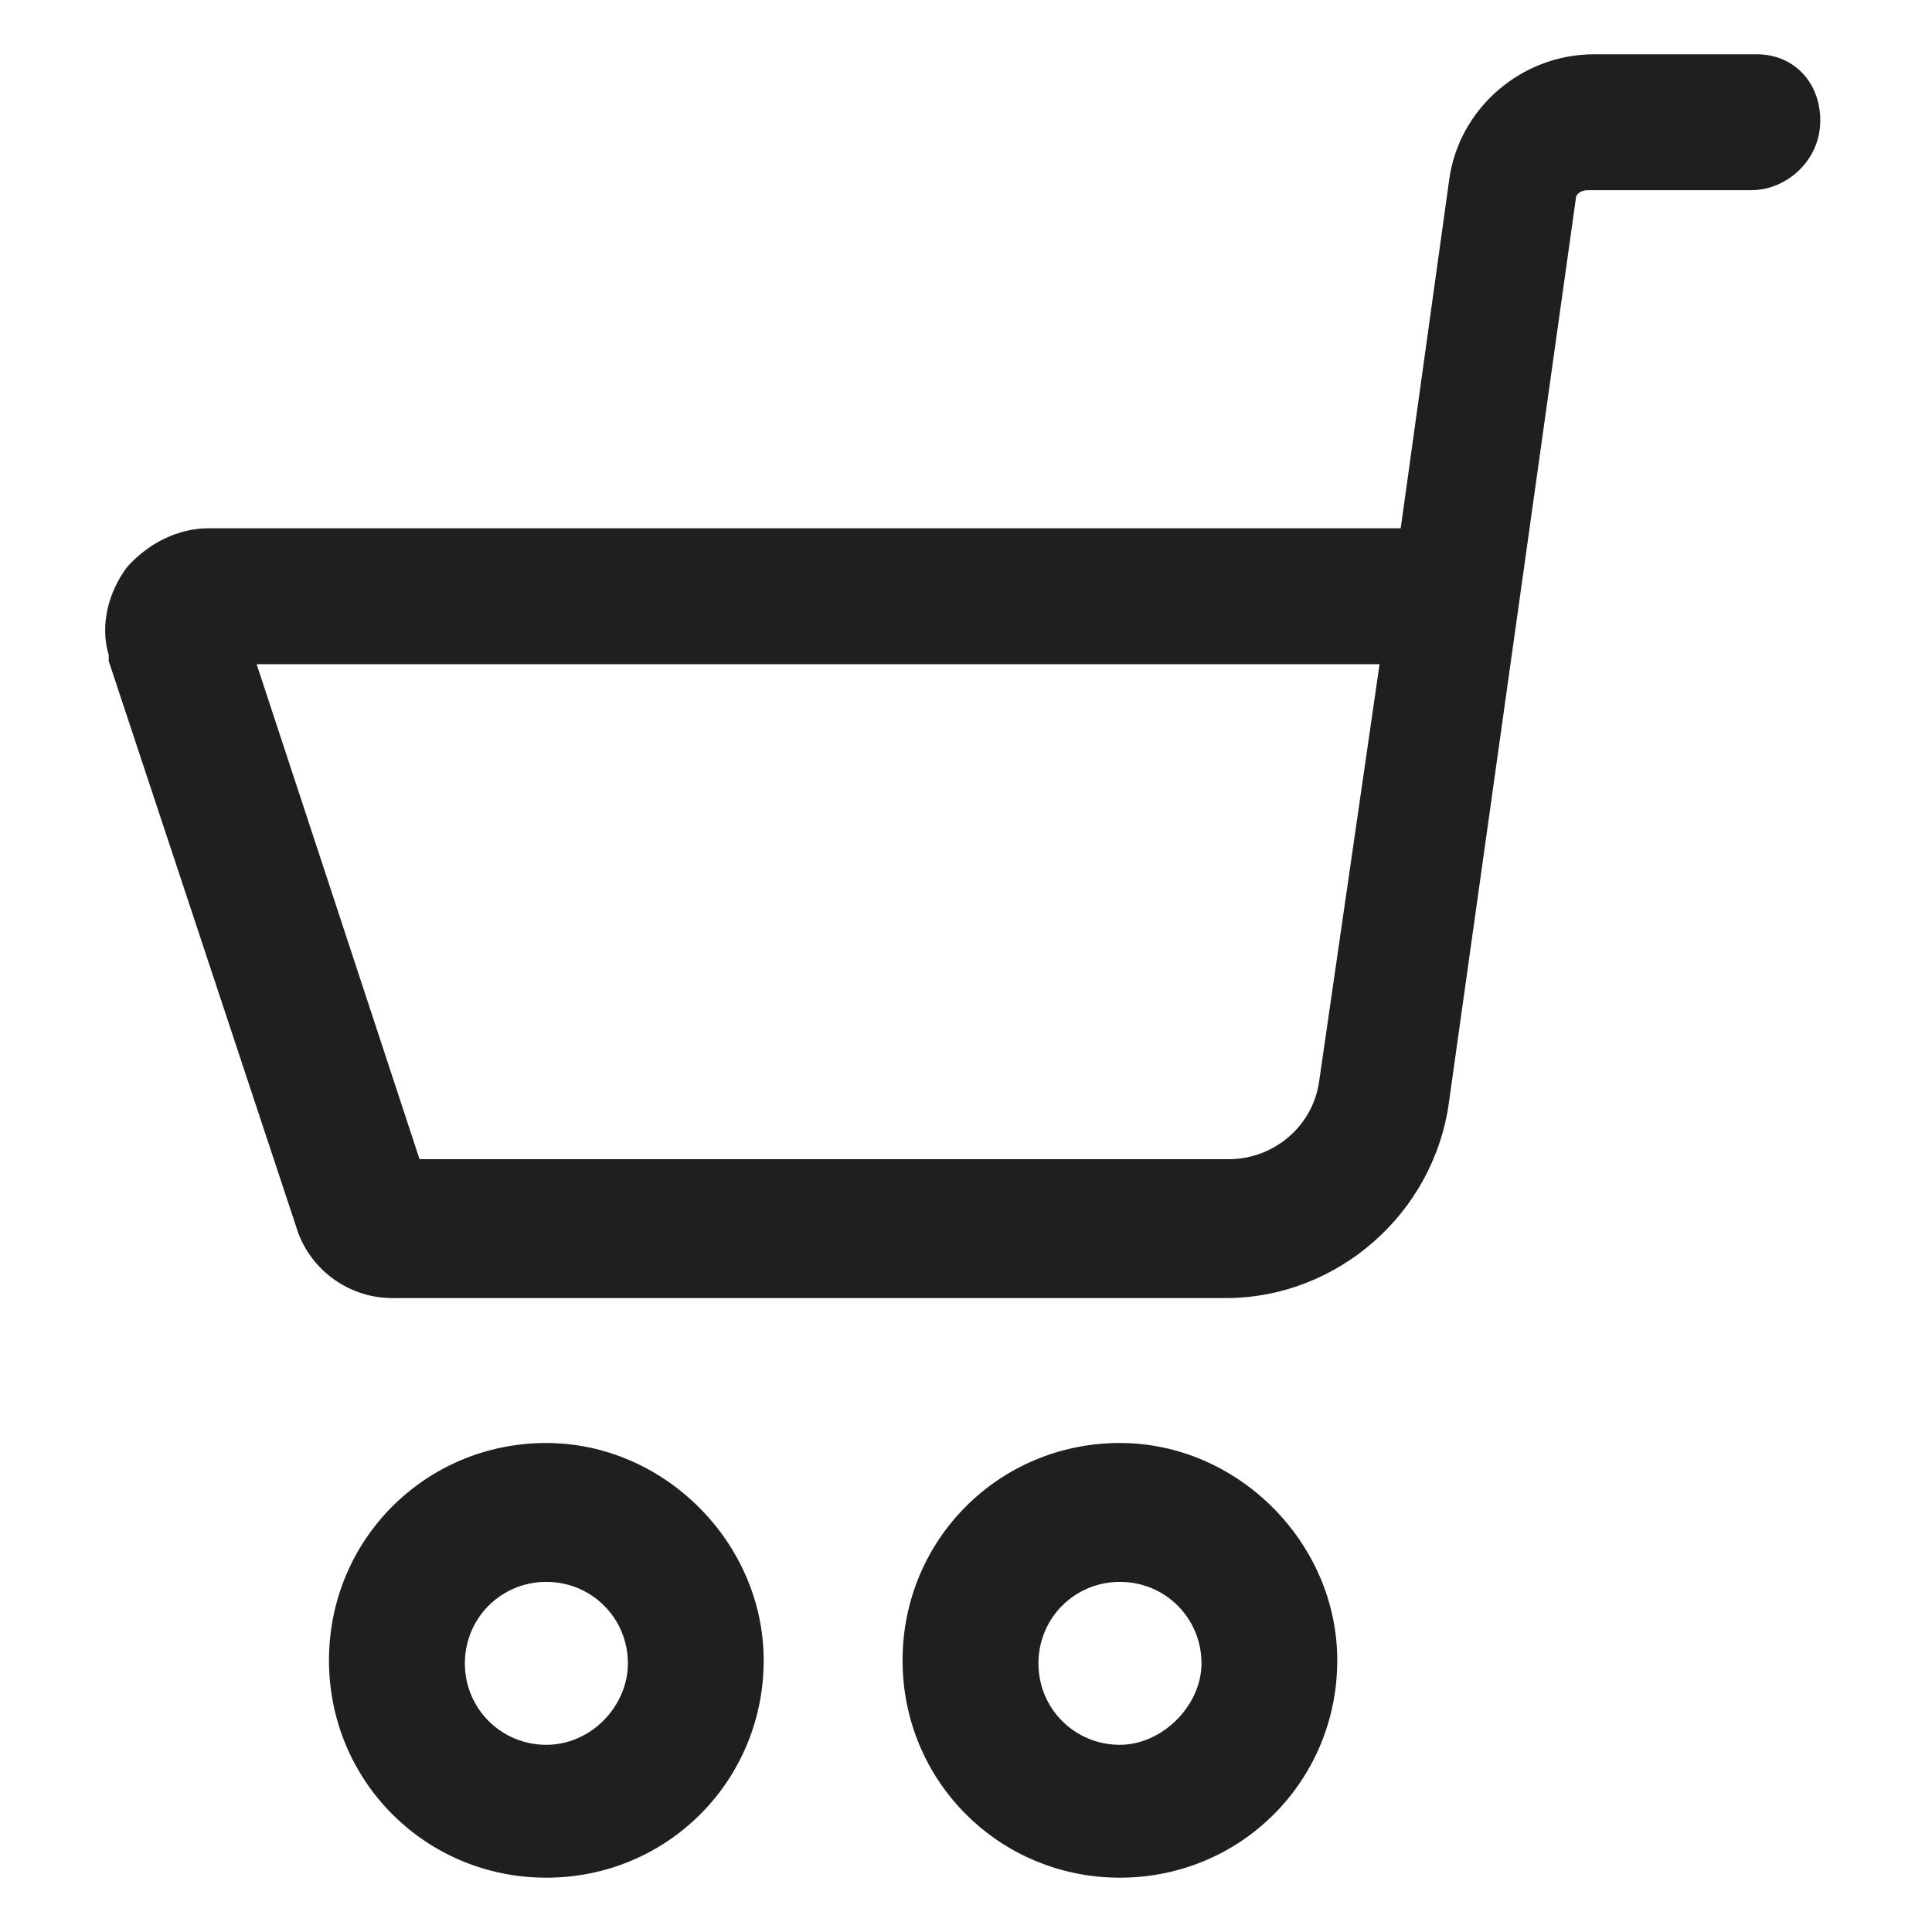
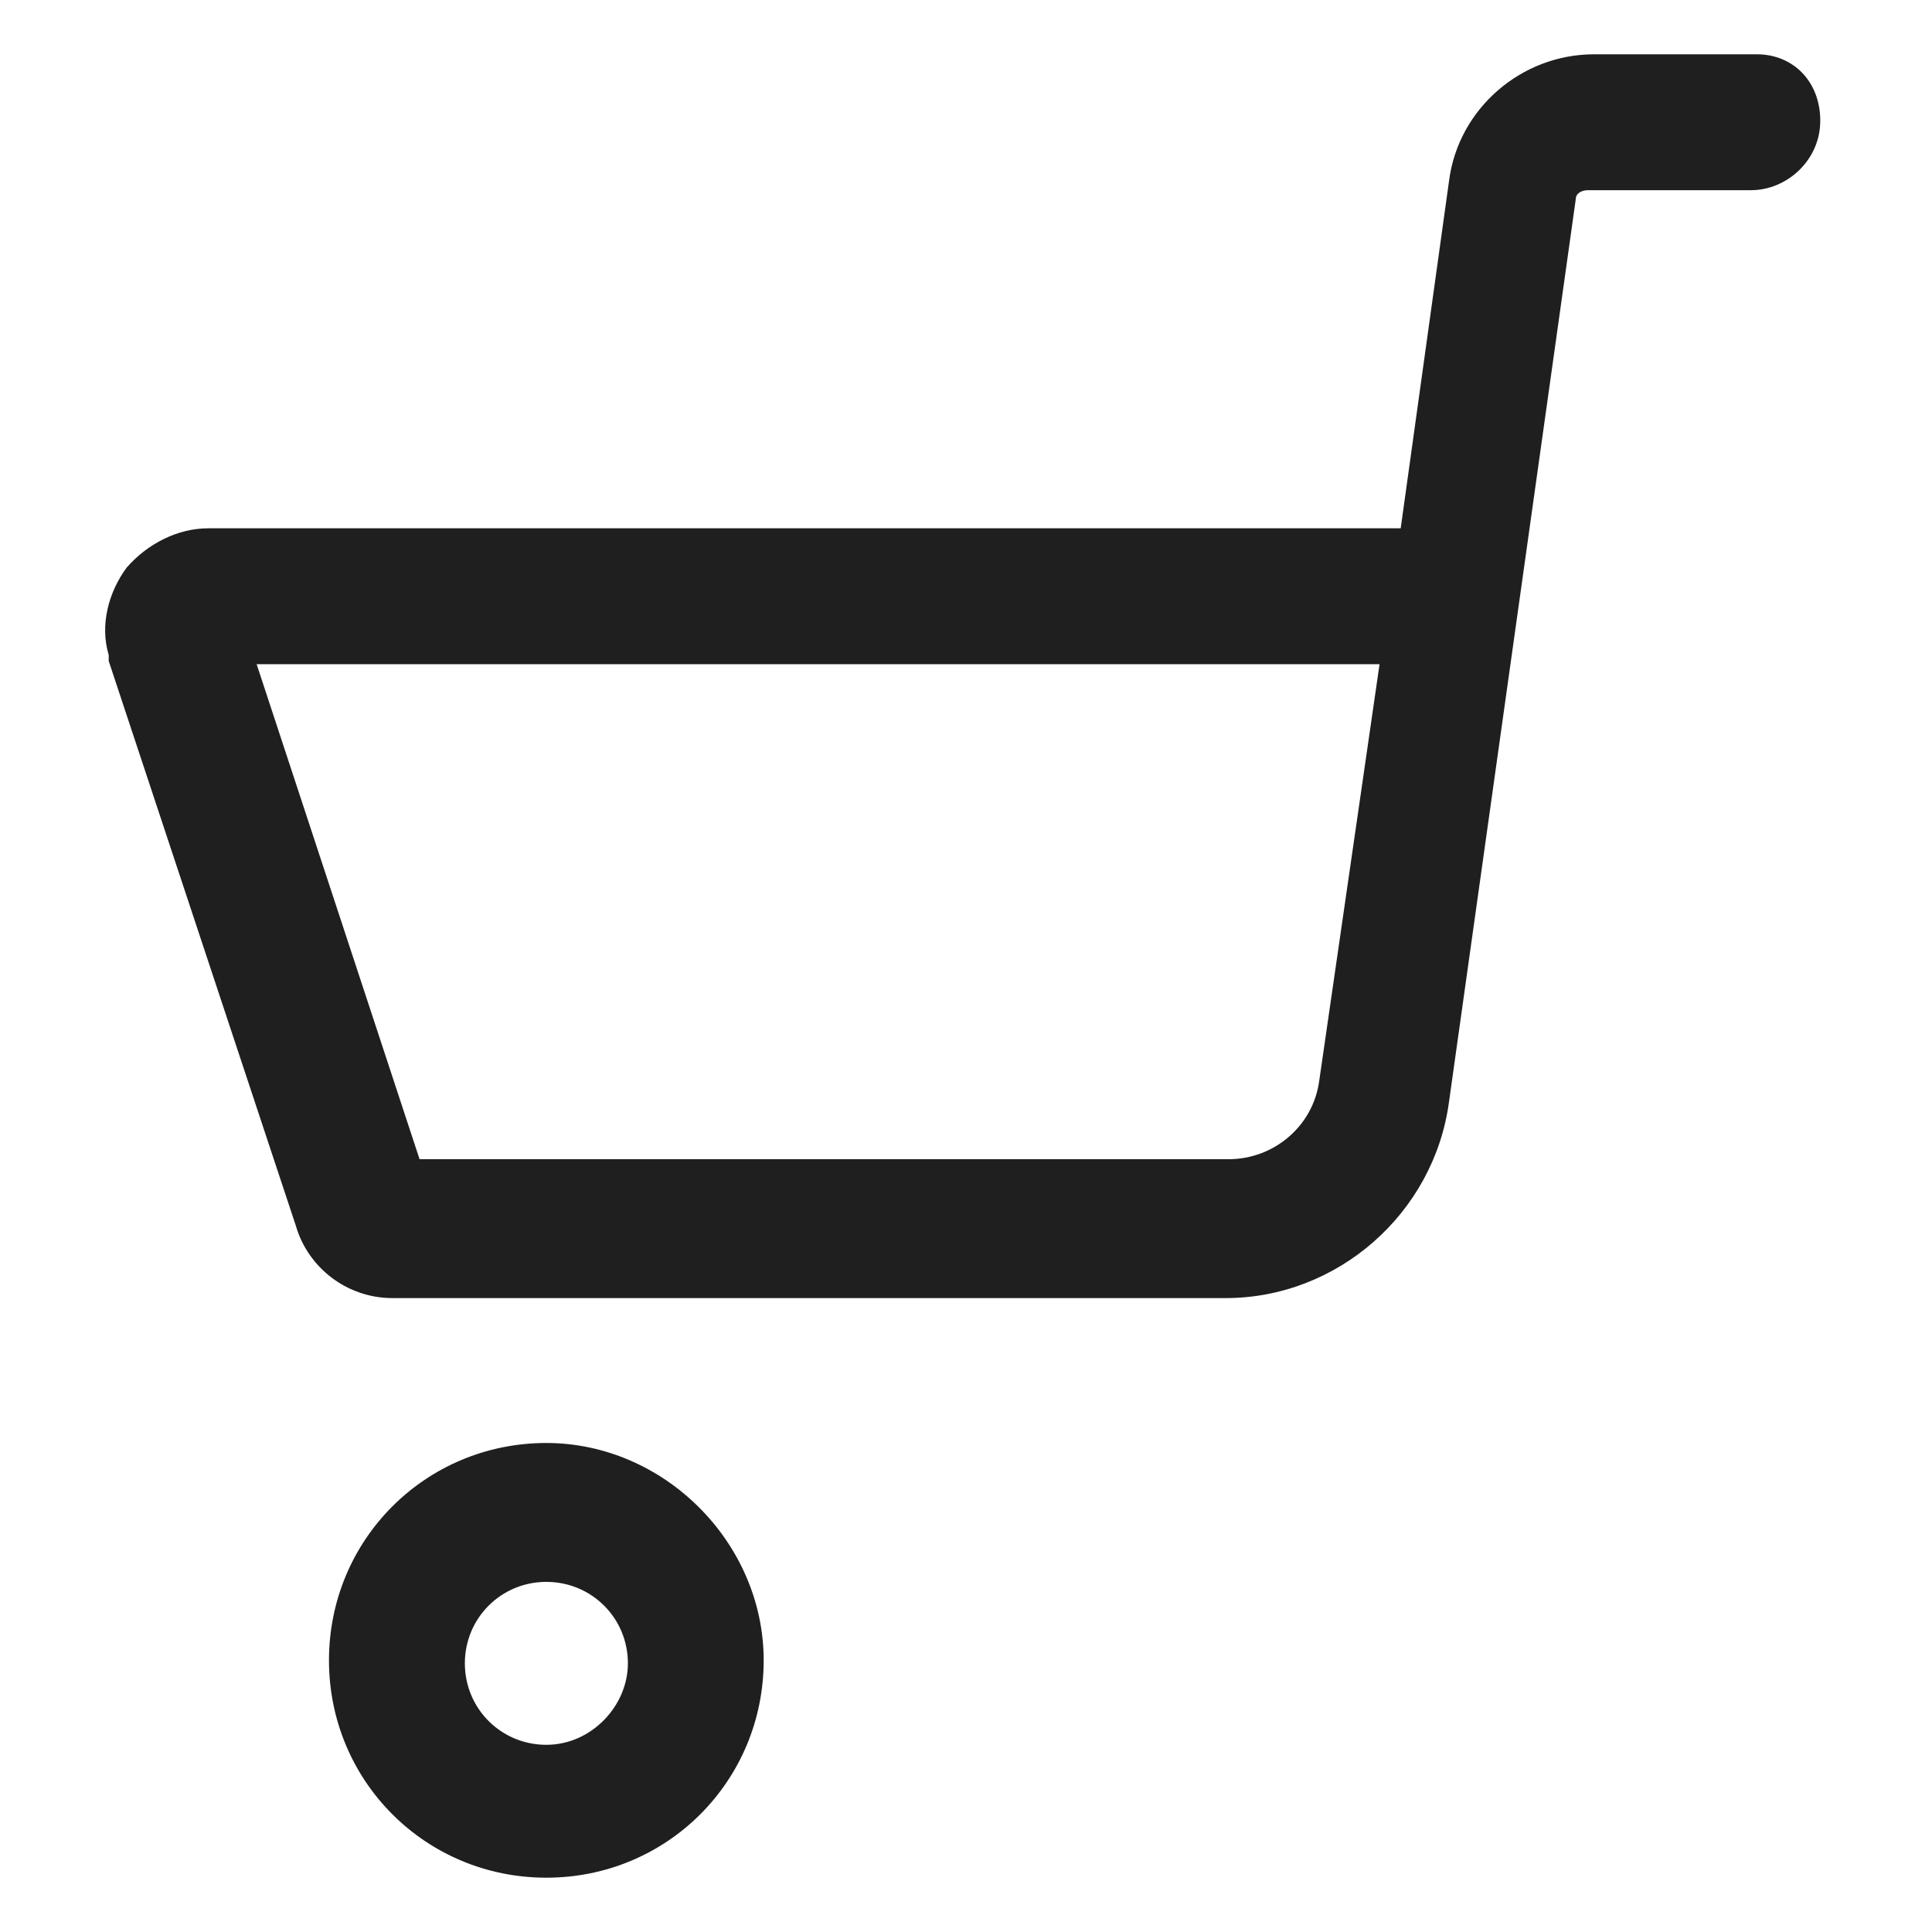
<svg xmlns="http://www.w3.org/2000/svg" width="18" height="18" viewBox="0 0 18 18" fill="none">
-   <path d="M10.434 13.444C9.309 13.444 8.409 14.344 8.409 15.469C8.409 16.594 9.309 17.494 10.434 17.494C11.559 17.494 12.459 16.594 12.459 15.469C12.459 14.372 11.531 13.444 10.434 13.444ZM10.434 16.256C10.012 16.256 9.675 15.919 9.675 15.497C9.675 15.075 10.012 14.738 10.434 14.738C10.856 14.738 11.194 15.075 11.194 15.497C11.194 15.891 10.828 16.256 10.434 16.256Z" fill="#1F1F20" />
  <path d="M5.09 13.444C3.965 13.444 3.065 14.344 3.065 15.469C3.065 16.594 3.965 17.494 5.09 17.494C6.215 17.494 7.115 16.594 7.115 15.469C7.115 14.372 6.187 13.444 5.09 13.444ZM5.09 16.256C4.669 16.256 4.331 15.919 4.331 15.497C4.331 15.075 4.669 14.738 5.09 14.738C5.512 14.738 5.85 15.075 5.85 15.497C5.85 15.891 5.512 16.256 5.09 16.256Z" fill="#1F1F20" />
  <path d="M16.369 0.506H14.85C14.175 0.506 13.585 1.012 13.5 1.688L13.05 4.922H1.941C1.659 4.922 1.378 5.062 1.181 5.287C1.013 5.513 0.928 5.822 1.013 6.103C1.013 6.131 1.013 6.131 1.013 6.159L2.756 11.419C2.869 11.812 3.234 12.094 3.656 12.094H11.419C12.46 12.094 13.36 11.306 13.5 10.266L14.681 1.856C14.681 1.8 14.738 1.772 14.794 1.772H16.313C16.65 1.772 16.959 1.491 16.959 1.125C16.959 0.759 16.706 0.506 16.369 0.506ZM12.291 10.069C12.235 10.491 11.869 10.8 11.447 10.8H3.909L2.391 6.188H12.853L12.291 10.069Z" fill="#1F1F20" />
</svg>